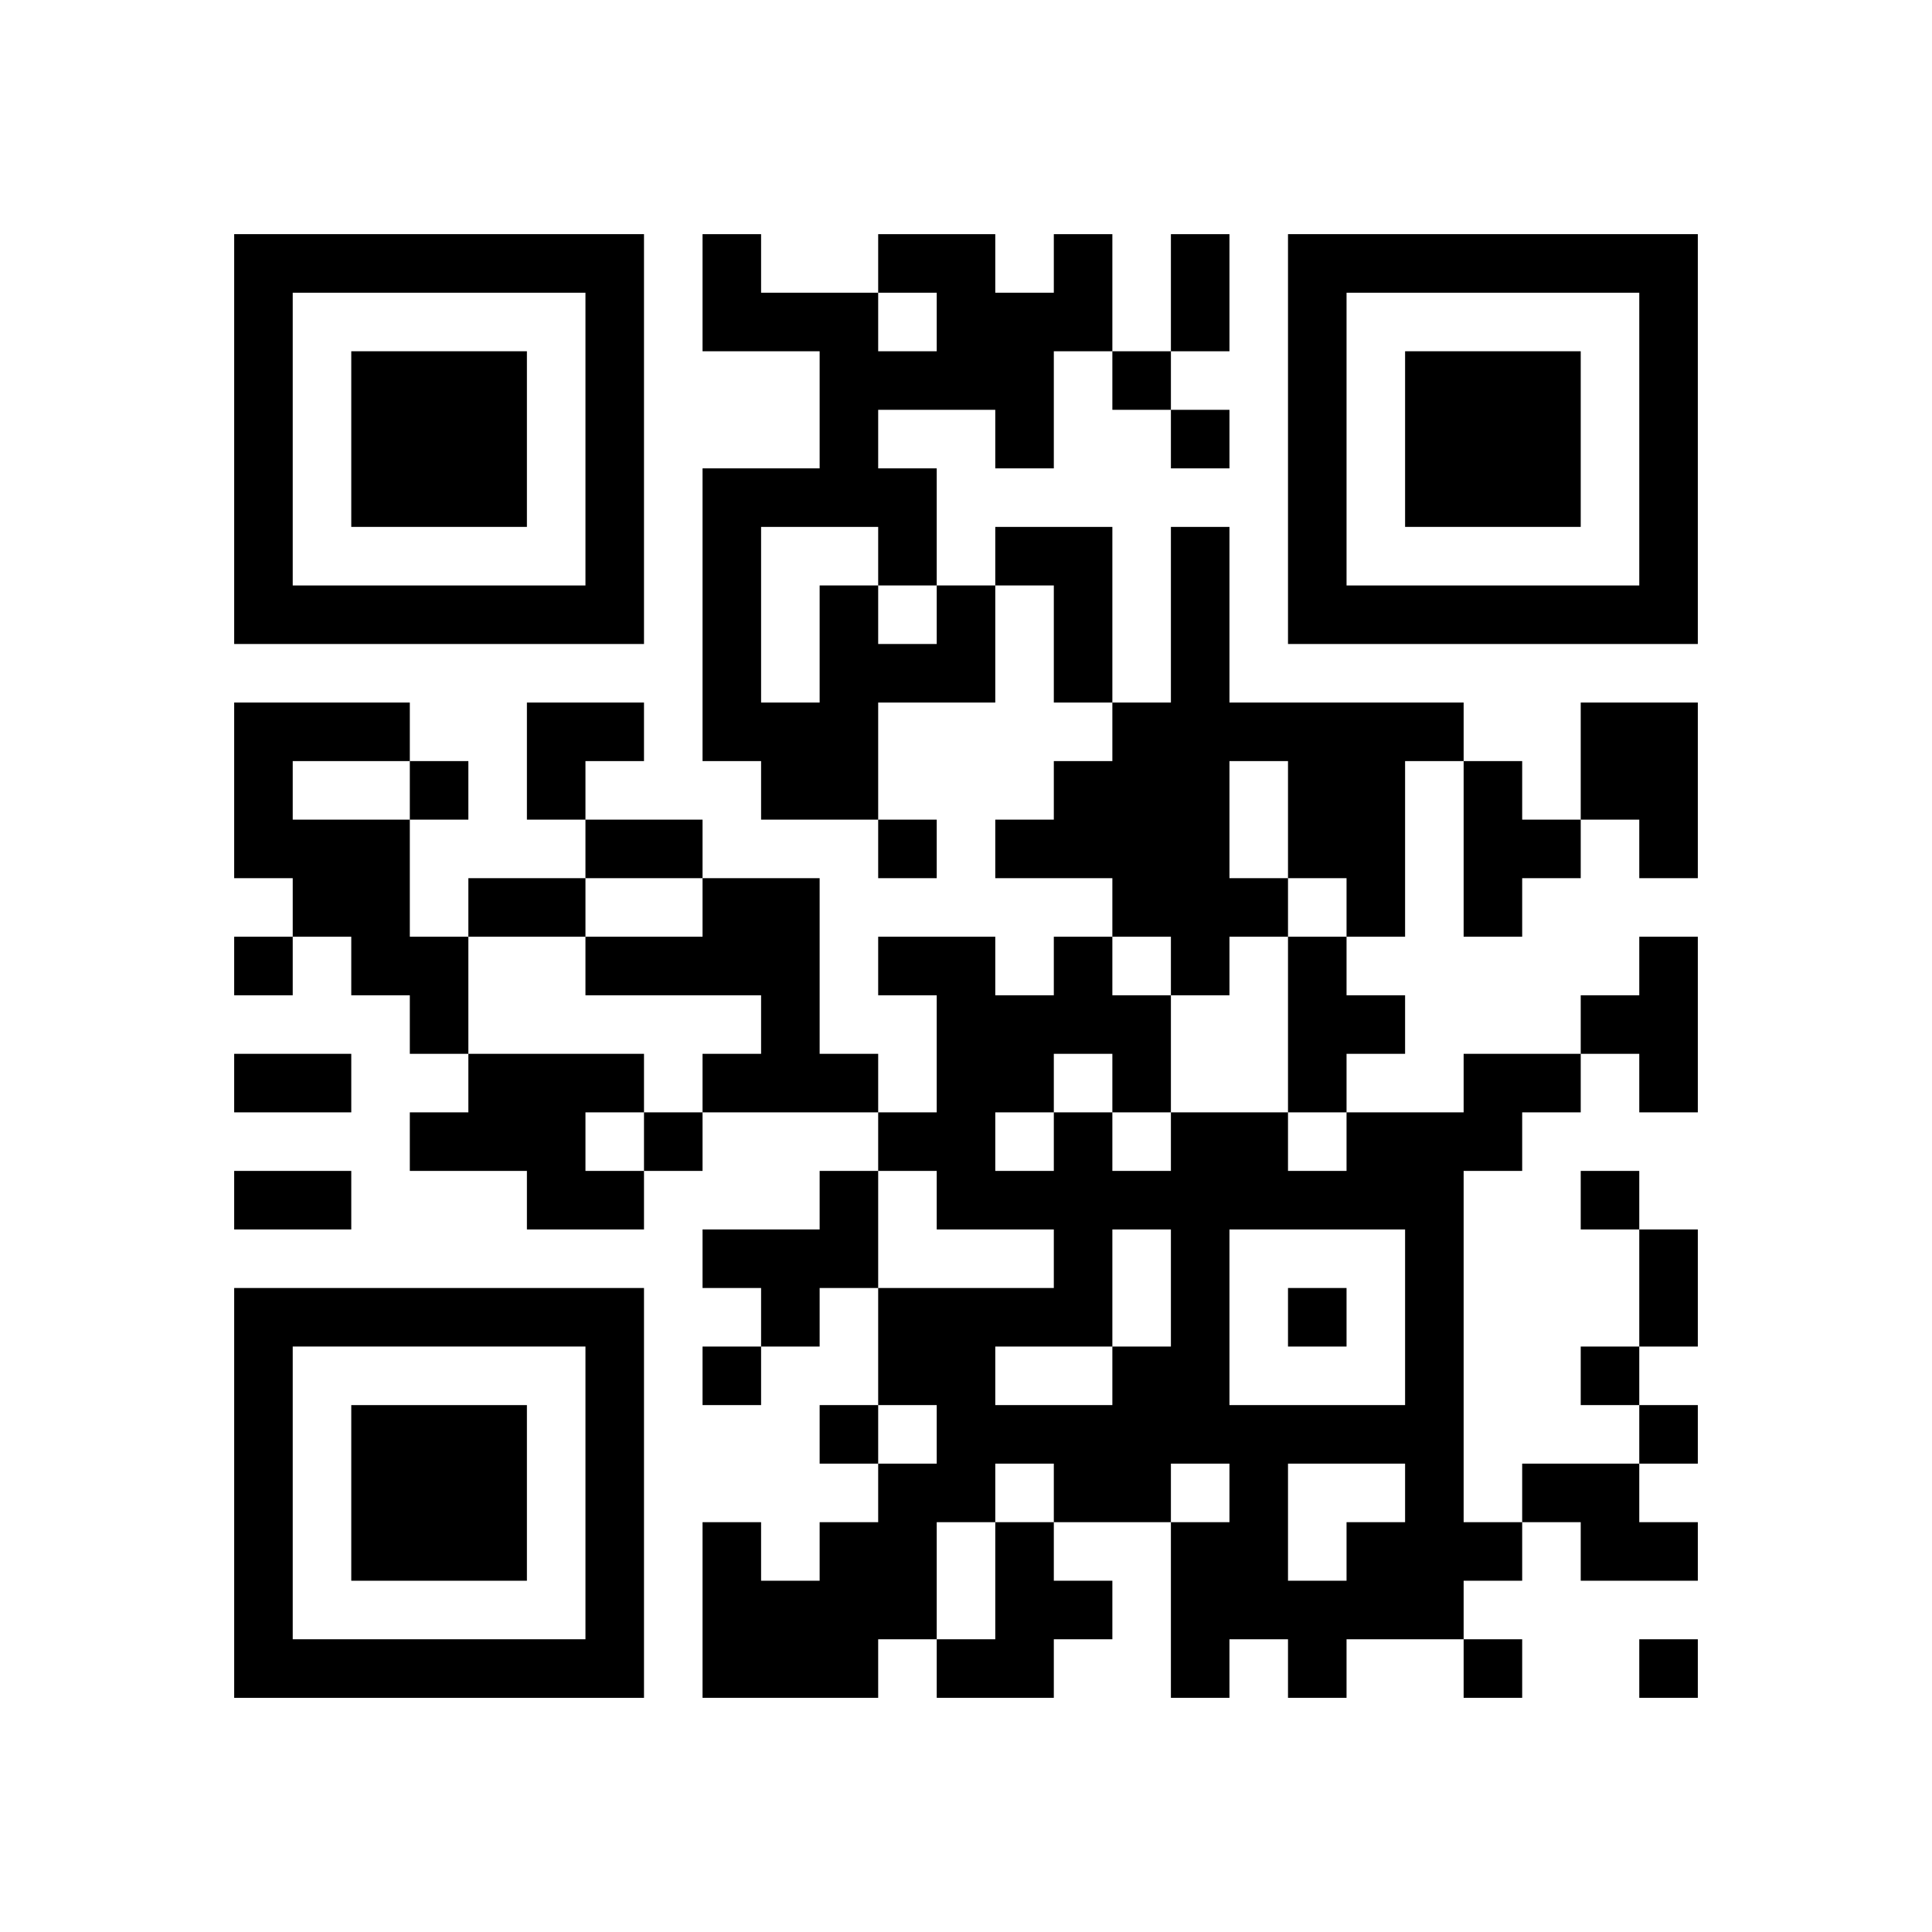
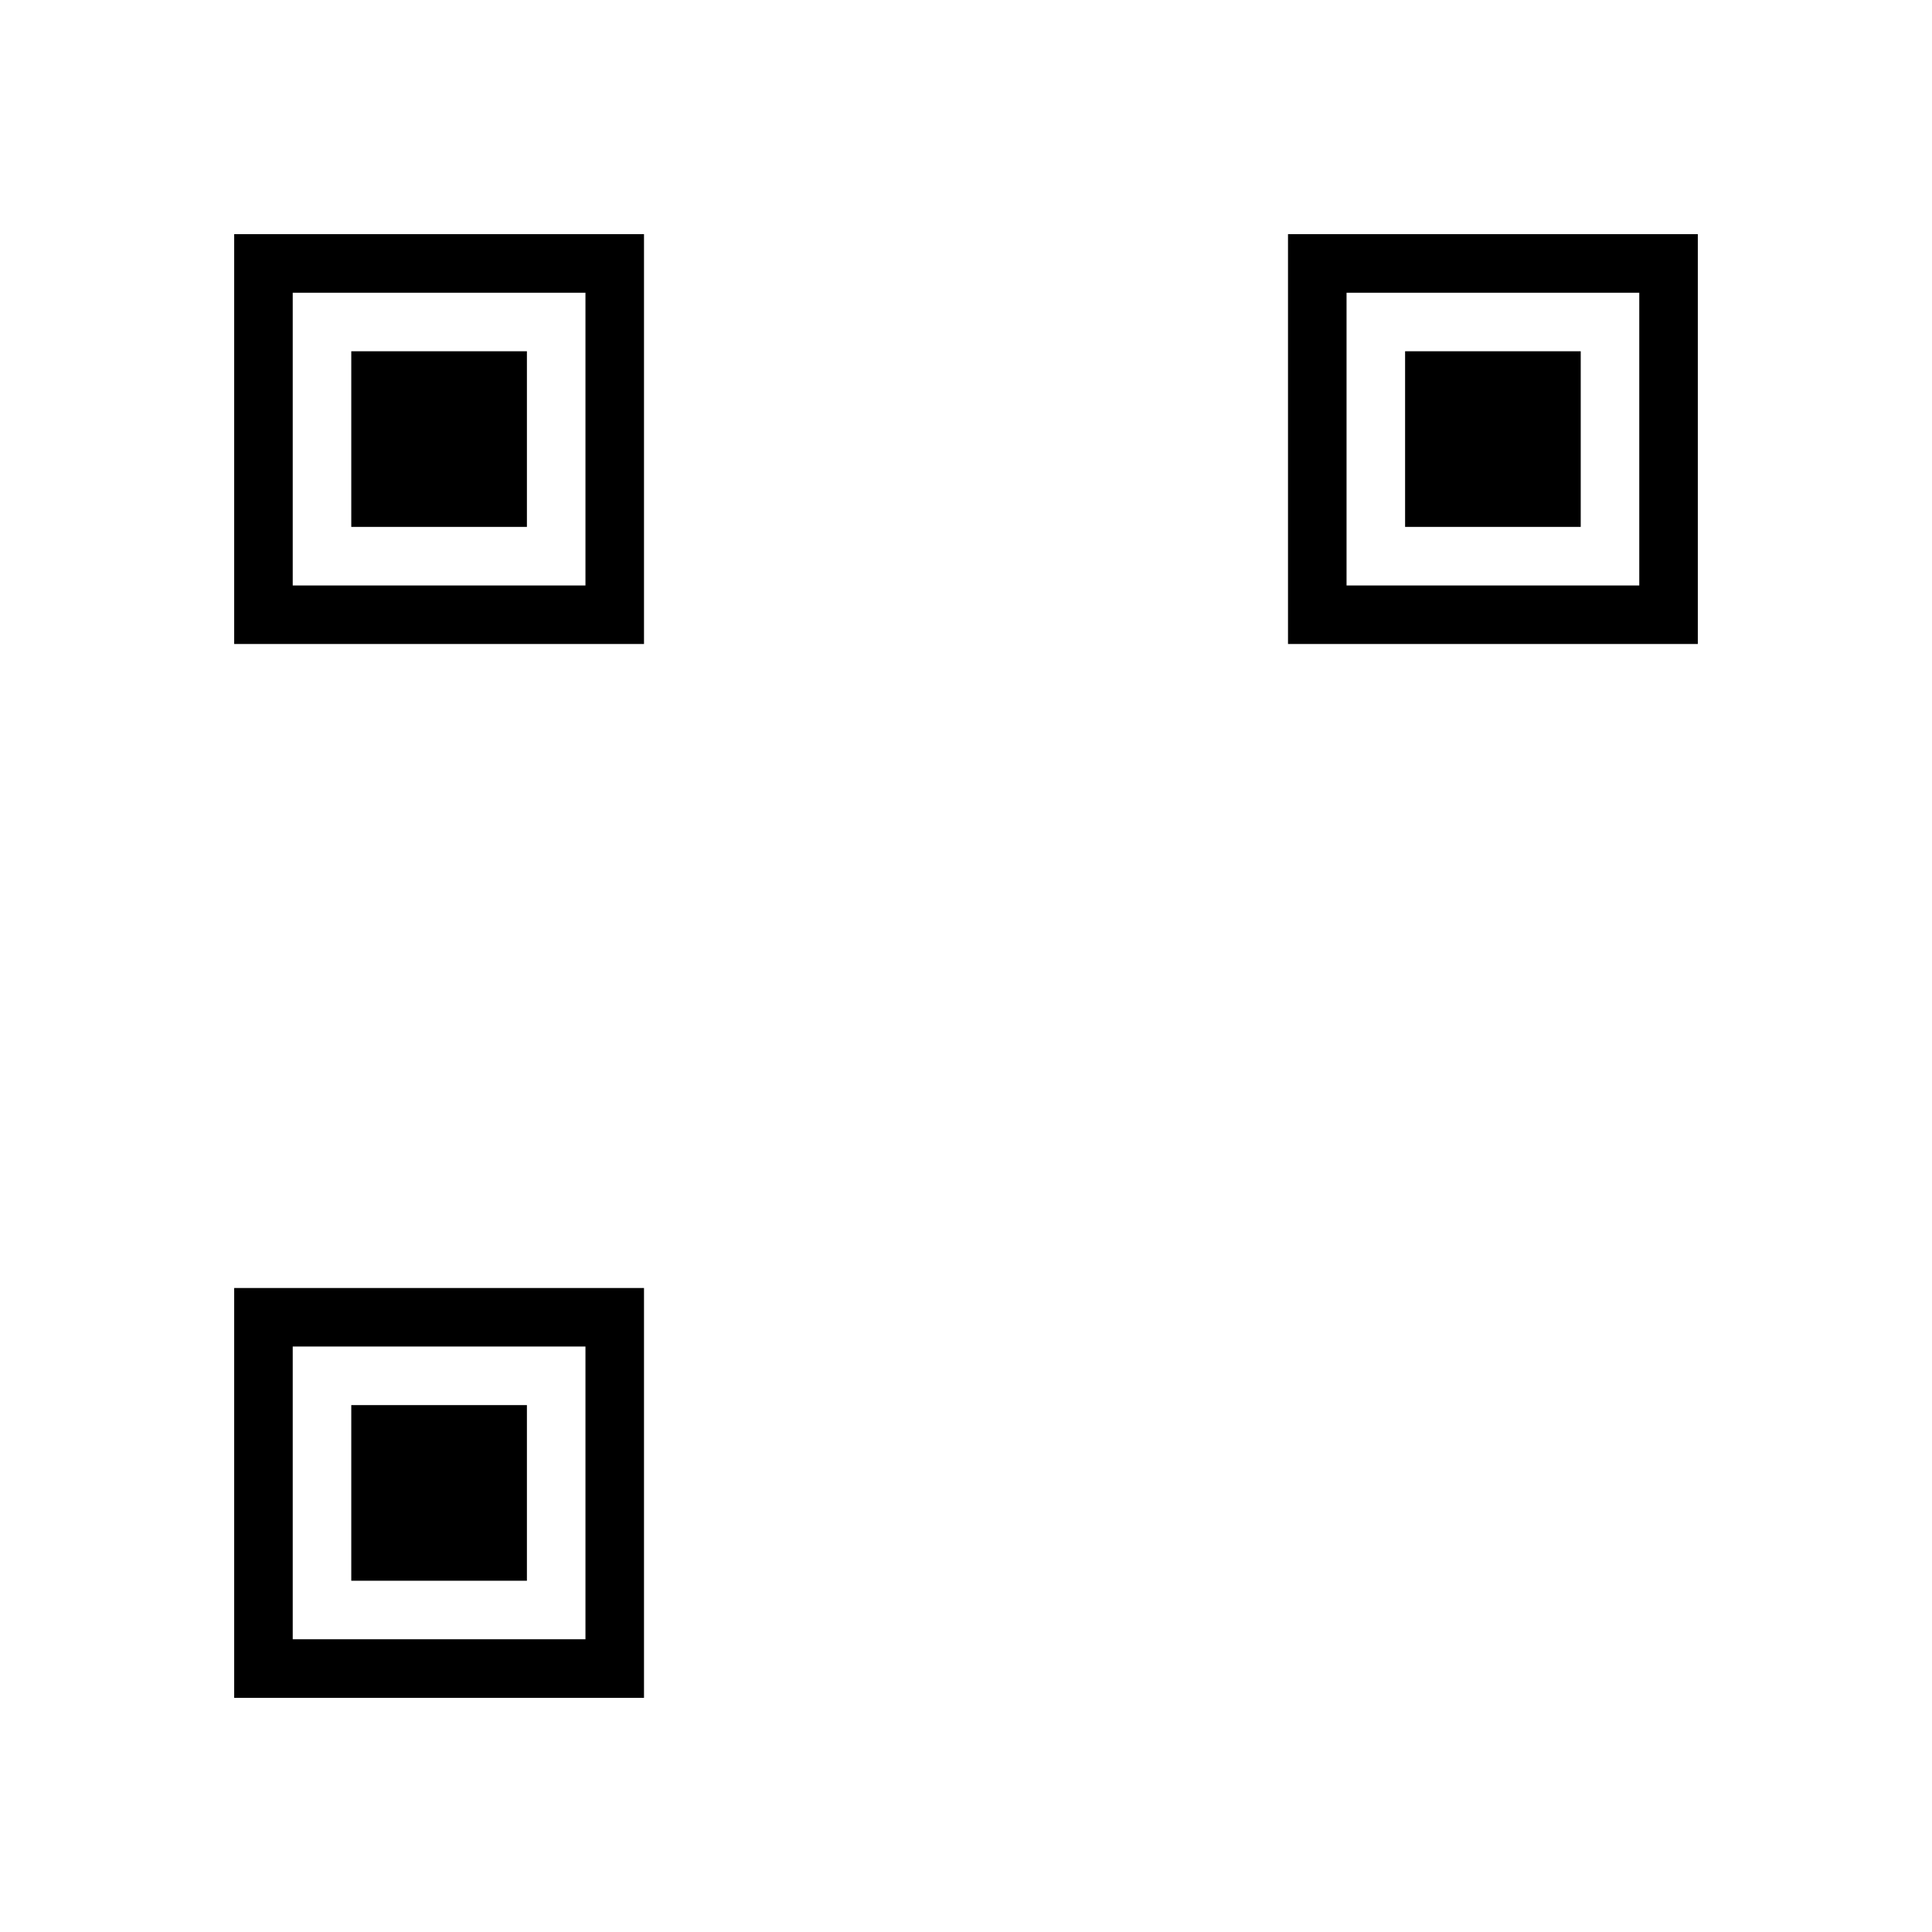
<svg xmlns="http://www.w3.org/2000/svg" xmlns:xlink="http://www.w3.org/1999/xlink" version="1.1" id="Layer_1" x="0px" y="0px" viewBox="-4 -4 33 33" width="132" height="132" style="enable-background:new 0 0 550 550;" xml:space="preserve">
  <symbol id="tracker">
    <path d="m 0 7 0 7 7 0 0 -7 -7 0 z m 1 1 5 0 0 5 -5 0 0 -5 z m 1 1 0 3 3 0 0 -3 -3 0 z" style="fill:#000000;stroke:none" />
  </symbol>
  <use x="0" y="-7" xlink:href="#tracker" />
  <use x="0" y="11" xlink:href="#tracker" />
  <use x="18" y="-7" xlink:href="#tracker" />
-   <path d="M13,5 h2v3h-1v-2h-1v-1 M16,5 h1v3h4v1h-1v3h-1v-1h-1v1h-1v1h-1v-1h-1v-1h-2v-1h1v-1h1v-1h1v-3 M17,9 v2h1v-2h-1 M12,6 h1v2h-2v2h-2v-1h-1v-5h2v-2h-2v-2h1v1h2v1h1v-1h-1v-1h2v1h1v-1h1v2h-1v2h-1v-1h-2v1h1v2 M9,5 v3h1v-2h1v1h1v-1h-1v-1h-2 M0,8 h3v1h-2v1h2v2h1v2h-1v-1h-1v-1h-1v-1h-1v-3 M23,8 h2v3h-1v-1h-1v-2 M21,9 h1v1h1v1h-1v1h-1v-3 M8,11 h2v3h1v1h-3v-1h1v-1h-3v-1h2v-1 M18,12 h1v1h1v1h-1v1h-1v-3 M24,12 h1v3h-1v-1h-1v-1h1v-1 M4,14 h3v1h-1v1h1v1h-2v-1h-2v-1h1v-1 M21,14 h2v1h-1v1h-1v6h1v1h-1v1h-2v1h-1v-1h-1v1h-1v-3h1v-1h-1v1h-2v-1h-1v1h-1v2h-1v1h-3v-3h1v1h1v-1h1v-1h1v-1h-1v-2h3v-1h-2v-1h-1v-1h1v-2h-1v-1h2v1h1v-1h1v1h1v2h2v1h1v-1h2v-1 M14,14 v1h1v1h1v-1h-1v-1h-1 M13,15 v1h1v-1h-1 M15,17 v2h1v-2h-1 M17,17 v3h3v-3h-3 M13,19 v1h2v-1h-2 M18,21 v2h1v-1h1v-1h-2 M10,16 h1v2h-1v1h-1v-1h-1v-1h2v-1 M22,21 h2v1h1v1h-2v-1h-1v-1 M13,22 h1v1h1v1h-1v1h-2v-1h1v-2 M15,2 v1h1v-1h-1 M16,3 v1h1v-1h-1 M3,9 v1h1v-1h-1 M11,10 v1h1v-1h-1 M0,12 v1h1v-1h-1 M7,15 v1h1v-1h-1 M23,16 v1h1v-1h-1 M18,18 v1h1v-1h-1 M8,19 v1h1v-1h-1 M23,19 v1h1v-1h-1 M10,20 v1h1v-1h-1 M24,20 v1h1v-1h-1 M21,24 v1h1v-1h-1 M24,24 v1h1v-1h-1 M16,0 h1v2h-1v-2 M6,10 h2v1h-2v-1 M4,11 h2v1h-2v-1 M0,14 h2v1h-2v-1 M0,16 h2v1h-2v-1 M24,17 h1v2h-1v-2 M5,8 h2v1h-1v1h-1z" style="fill:#000000;stroke:none" />
</svg>